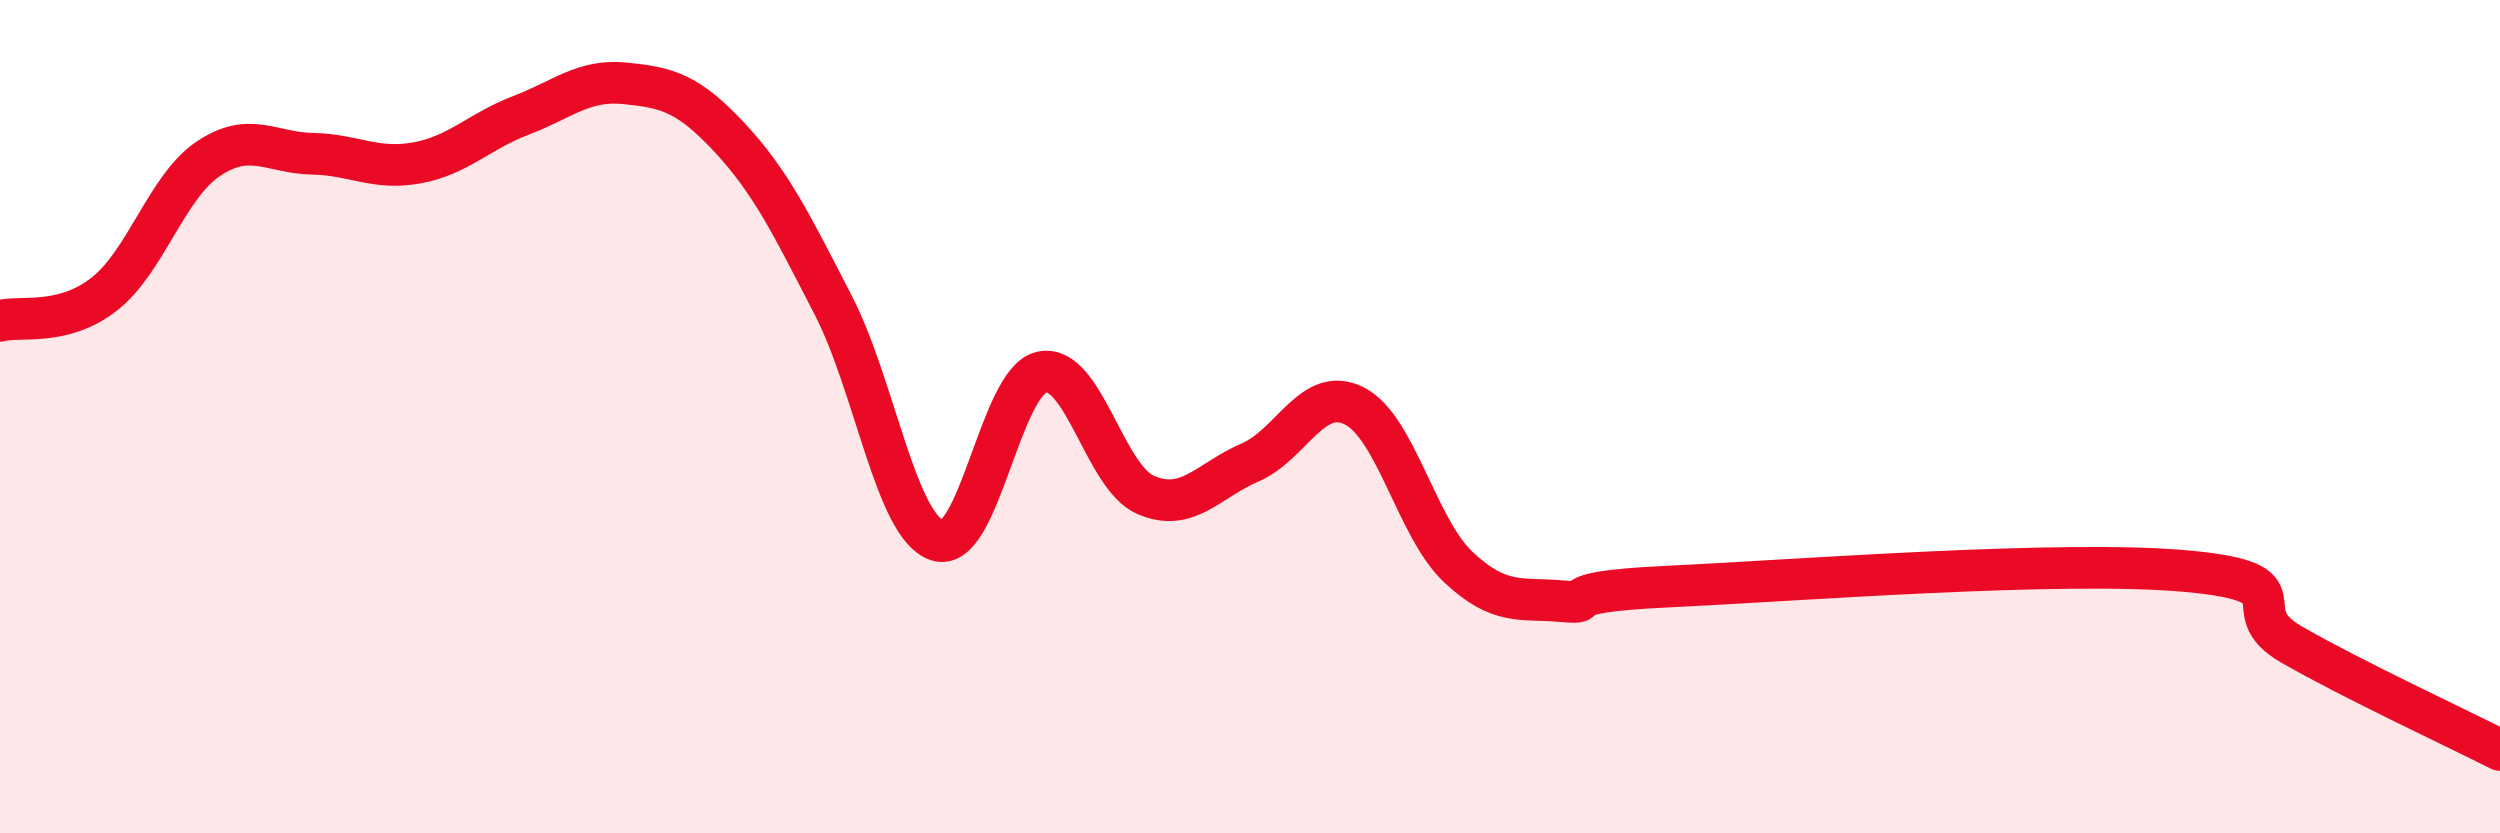
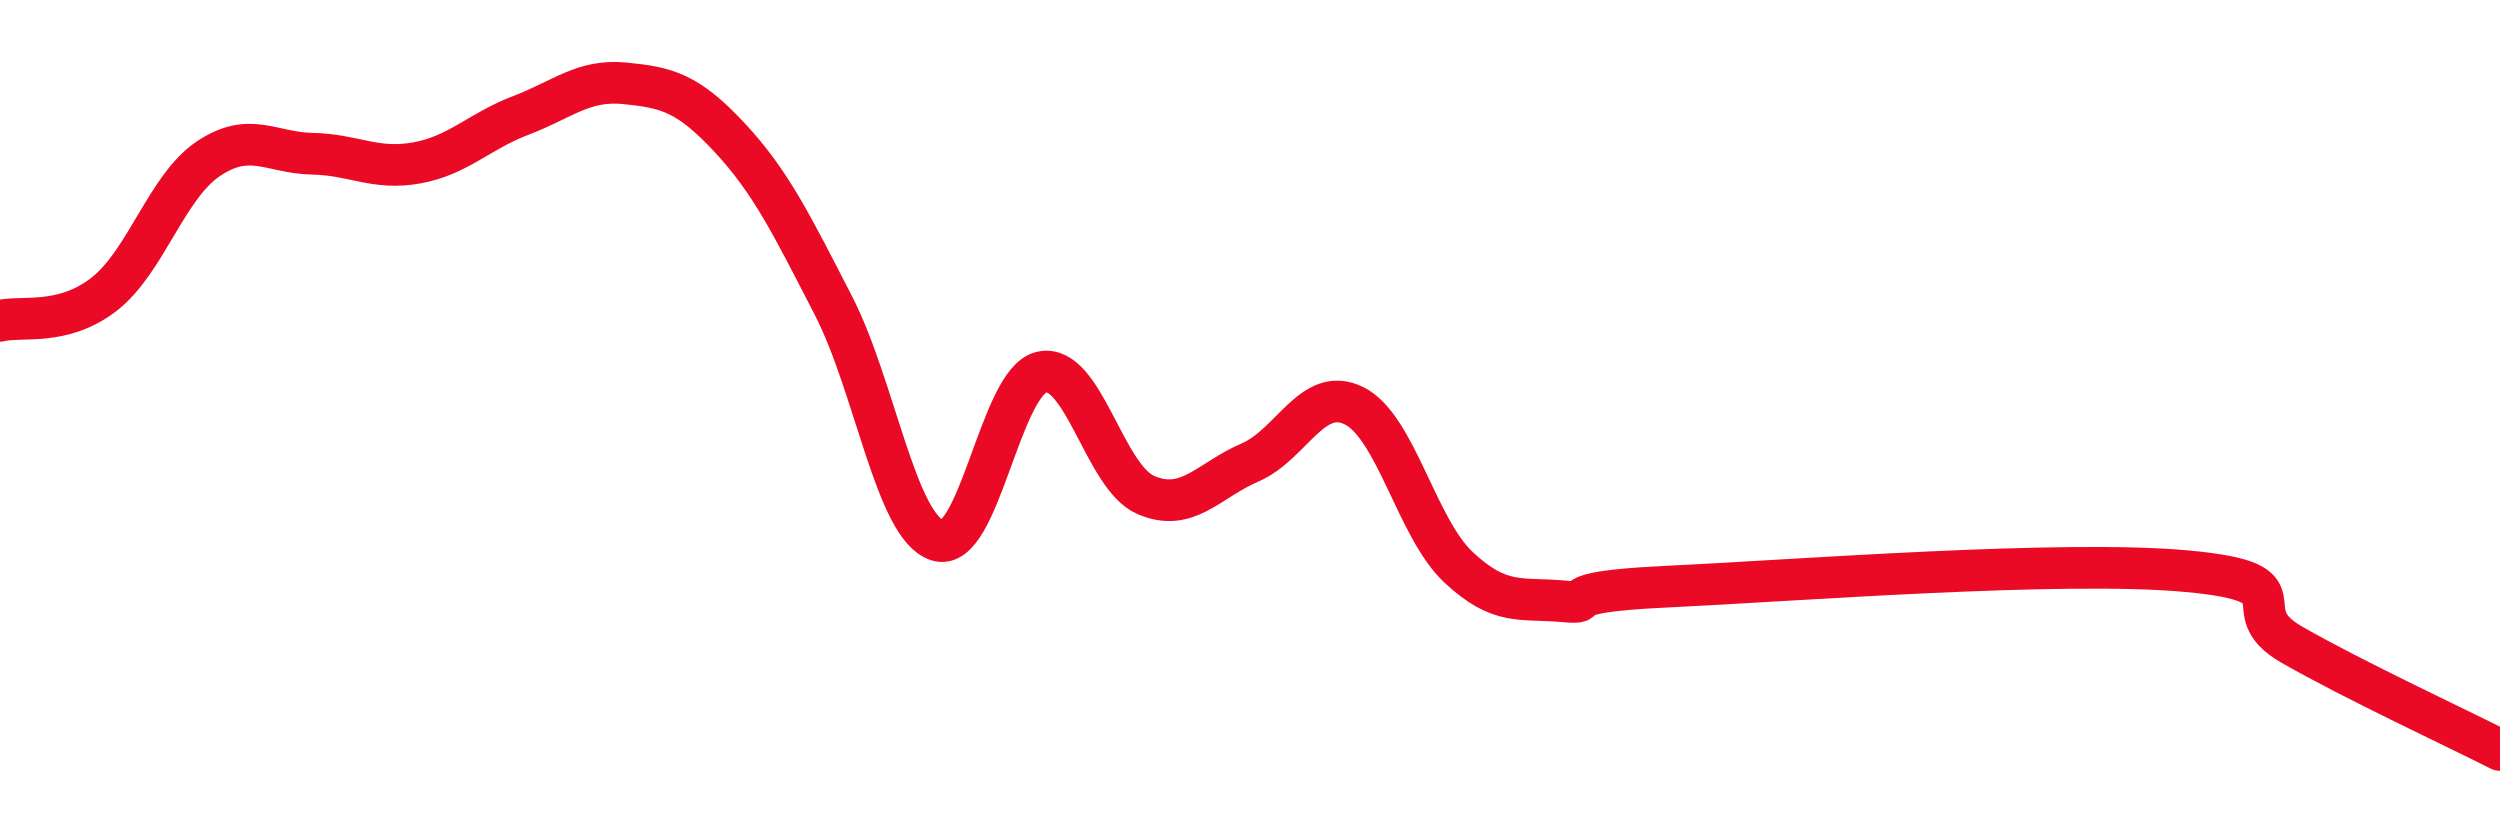
<svg xmlns="http://www.w3.org/2000/svg" width="60" height="20" viewBox="0 0 60 20">
-   <path d="M 0,7.7 C 0.5,7.57 1.5,7.84 2.5,7.06 C 3.5,6.28 4,4.48 5,3.81 C 6,3.14 6.5,3.67 7.5,3.69 C 8.5,3.71 9,4.09 10,3.91 C 11,3.73 11.5,3.15 12.5,2.77 C 13.5,2.39 14,1.9 15,2 C 16,2.1 16.5,2.22 17.5,3.29 C 18.5,4.36 19,5.39 20,7.33 C 21,9.27 21.5,12.65 22.5,12.97 C 23.5,13.29 24,9.15 25,8.93 C 26,8.71 26.5,11.45 27.5,11.88 C 28.5,12.31 29,11.53 30,11.1 C 31,10.67 31.5,9.24 32.5,9.74 C 33.5,10.24 34,12.67 35,13.61 C 36,14.55 36.5,14.34 37.5,14.43 C 38.5,14.52 37,14.22 40,14.08 C 43,13.94 49.5,13.43 52.5,13.71 C 55.5,13.99 53.5,14.61 55,15.47 C 56.5,16.33 59,17.49 60,18L60 20L0 20Z" fill="#EB0A25" opacity="0.1" stroke-linecap="round" stroke-linejoin="round" />
  <path d="M 0,7.7 C 0.5,7.57 1.5,7.84 2.5,7.06 C 3.5,6.28 4,4.48 5,3.81 C 6,3.14 6.5,3.67 7.5,3.69 C 8.5,3.71 9,4.09 10,3.91 C 11,3.73 11.5,3.15 12.5,2.77 C 13.5,2.39 14,1.9 15,2 C 16,2.1 16.5,2.22 17.5,3.29 C 18.5,4.36 19,5.39 20,7.33 C 21,9.27 21.5,12.65 22.5,12.97 C 23.5,13.29 24,9.15 25,8.93 C 26,8.71 26.5,11.45 27.5,11.88 C 28.5,12.31 29,11.53 30,11.1 C 31,10.67 31.5,9.24 32.5,9.74 C 33.5,10.24 34,12.67 35,13.61 C 36,14.55 36.5,14.34 37.5,14.43 C 38.5,14.52 37,14.22 40,14.08 C 43,13.94 49.5,13.43 52.5,13.71 C 55.5,13.99 53.5,14.61 55,15.47 C 56.5,16.33 59,17.49 60,18" stroke="#EB0A25" stroke-width="1" fill="none" stroke-linecap="round" stroke-linejoin="round" />
</svg>